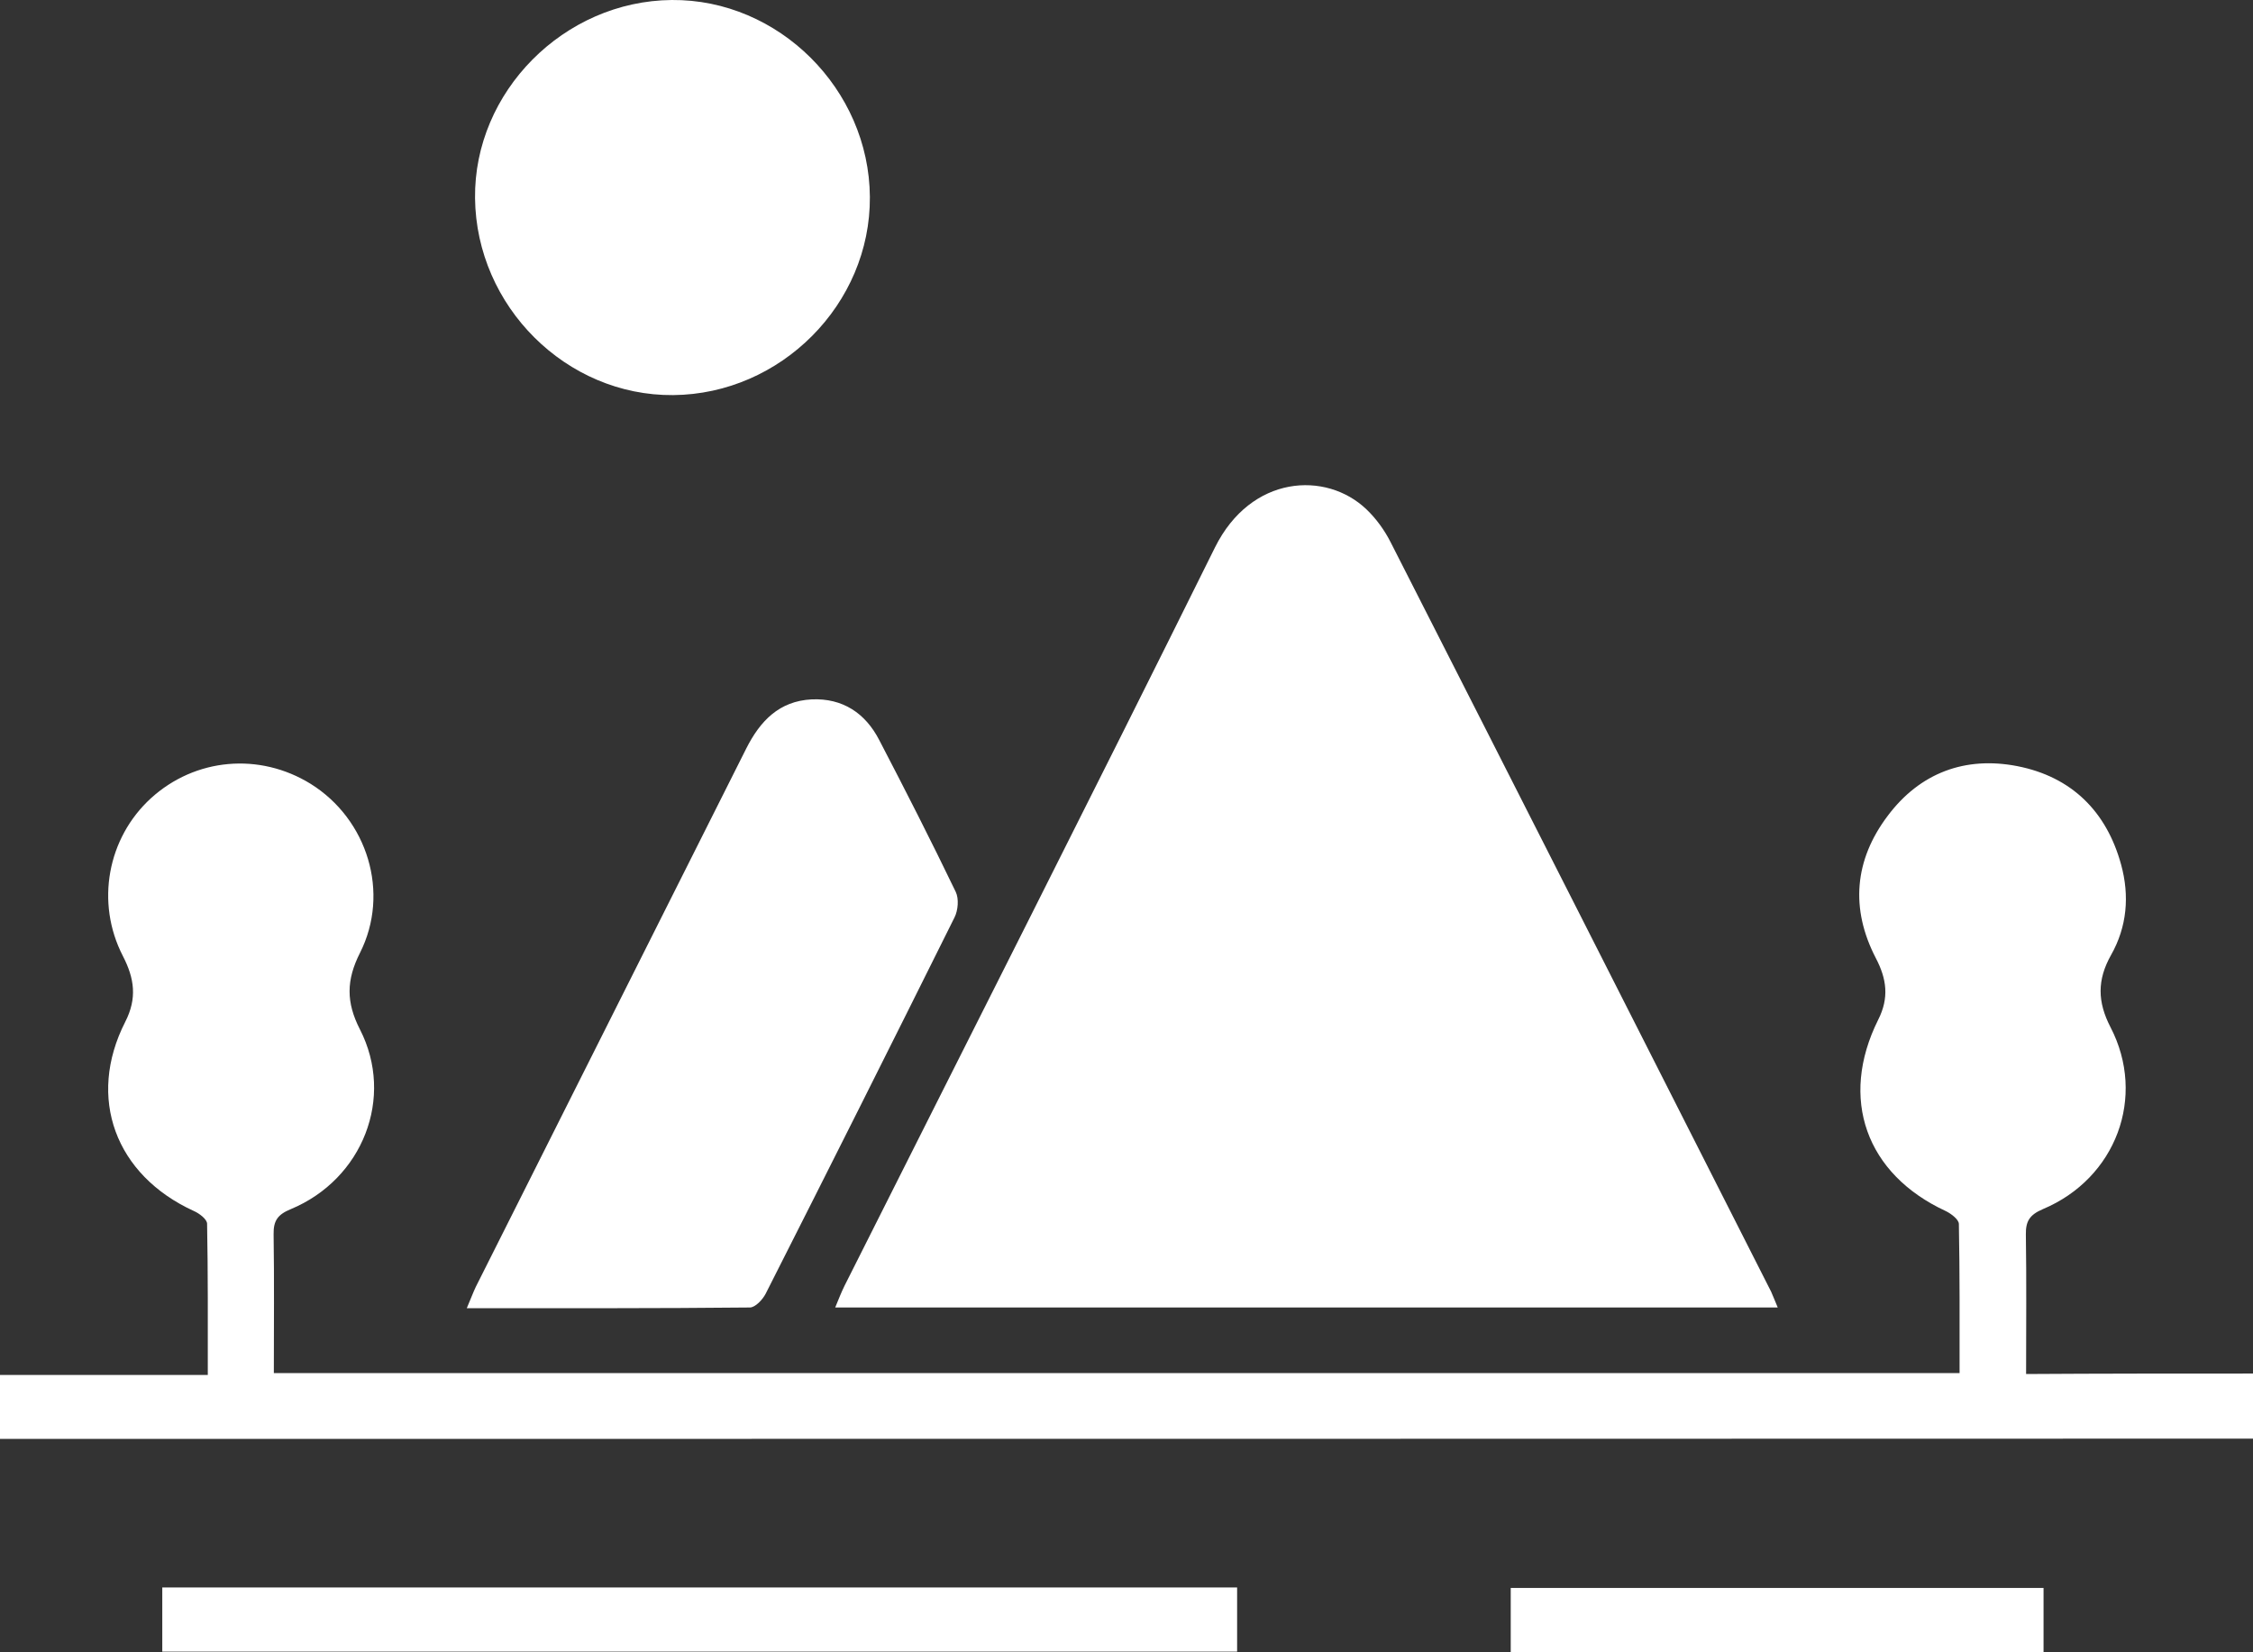
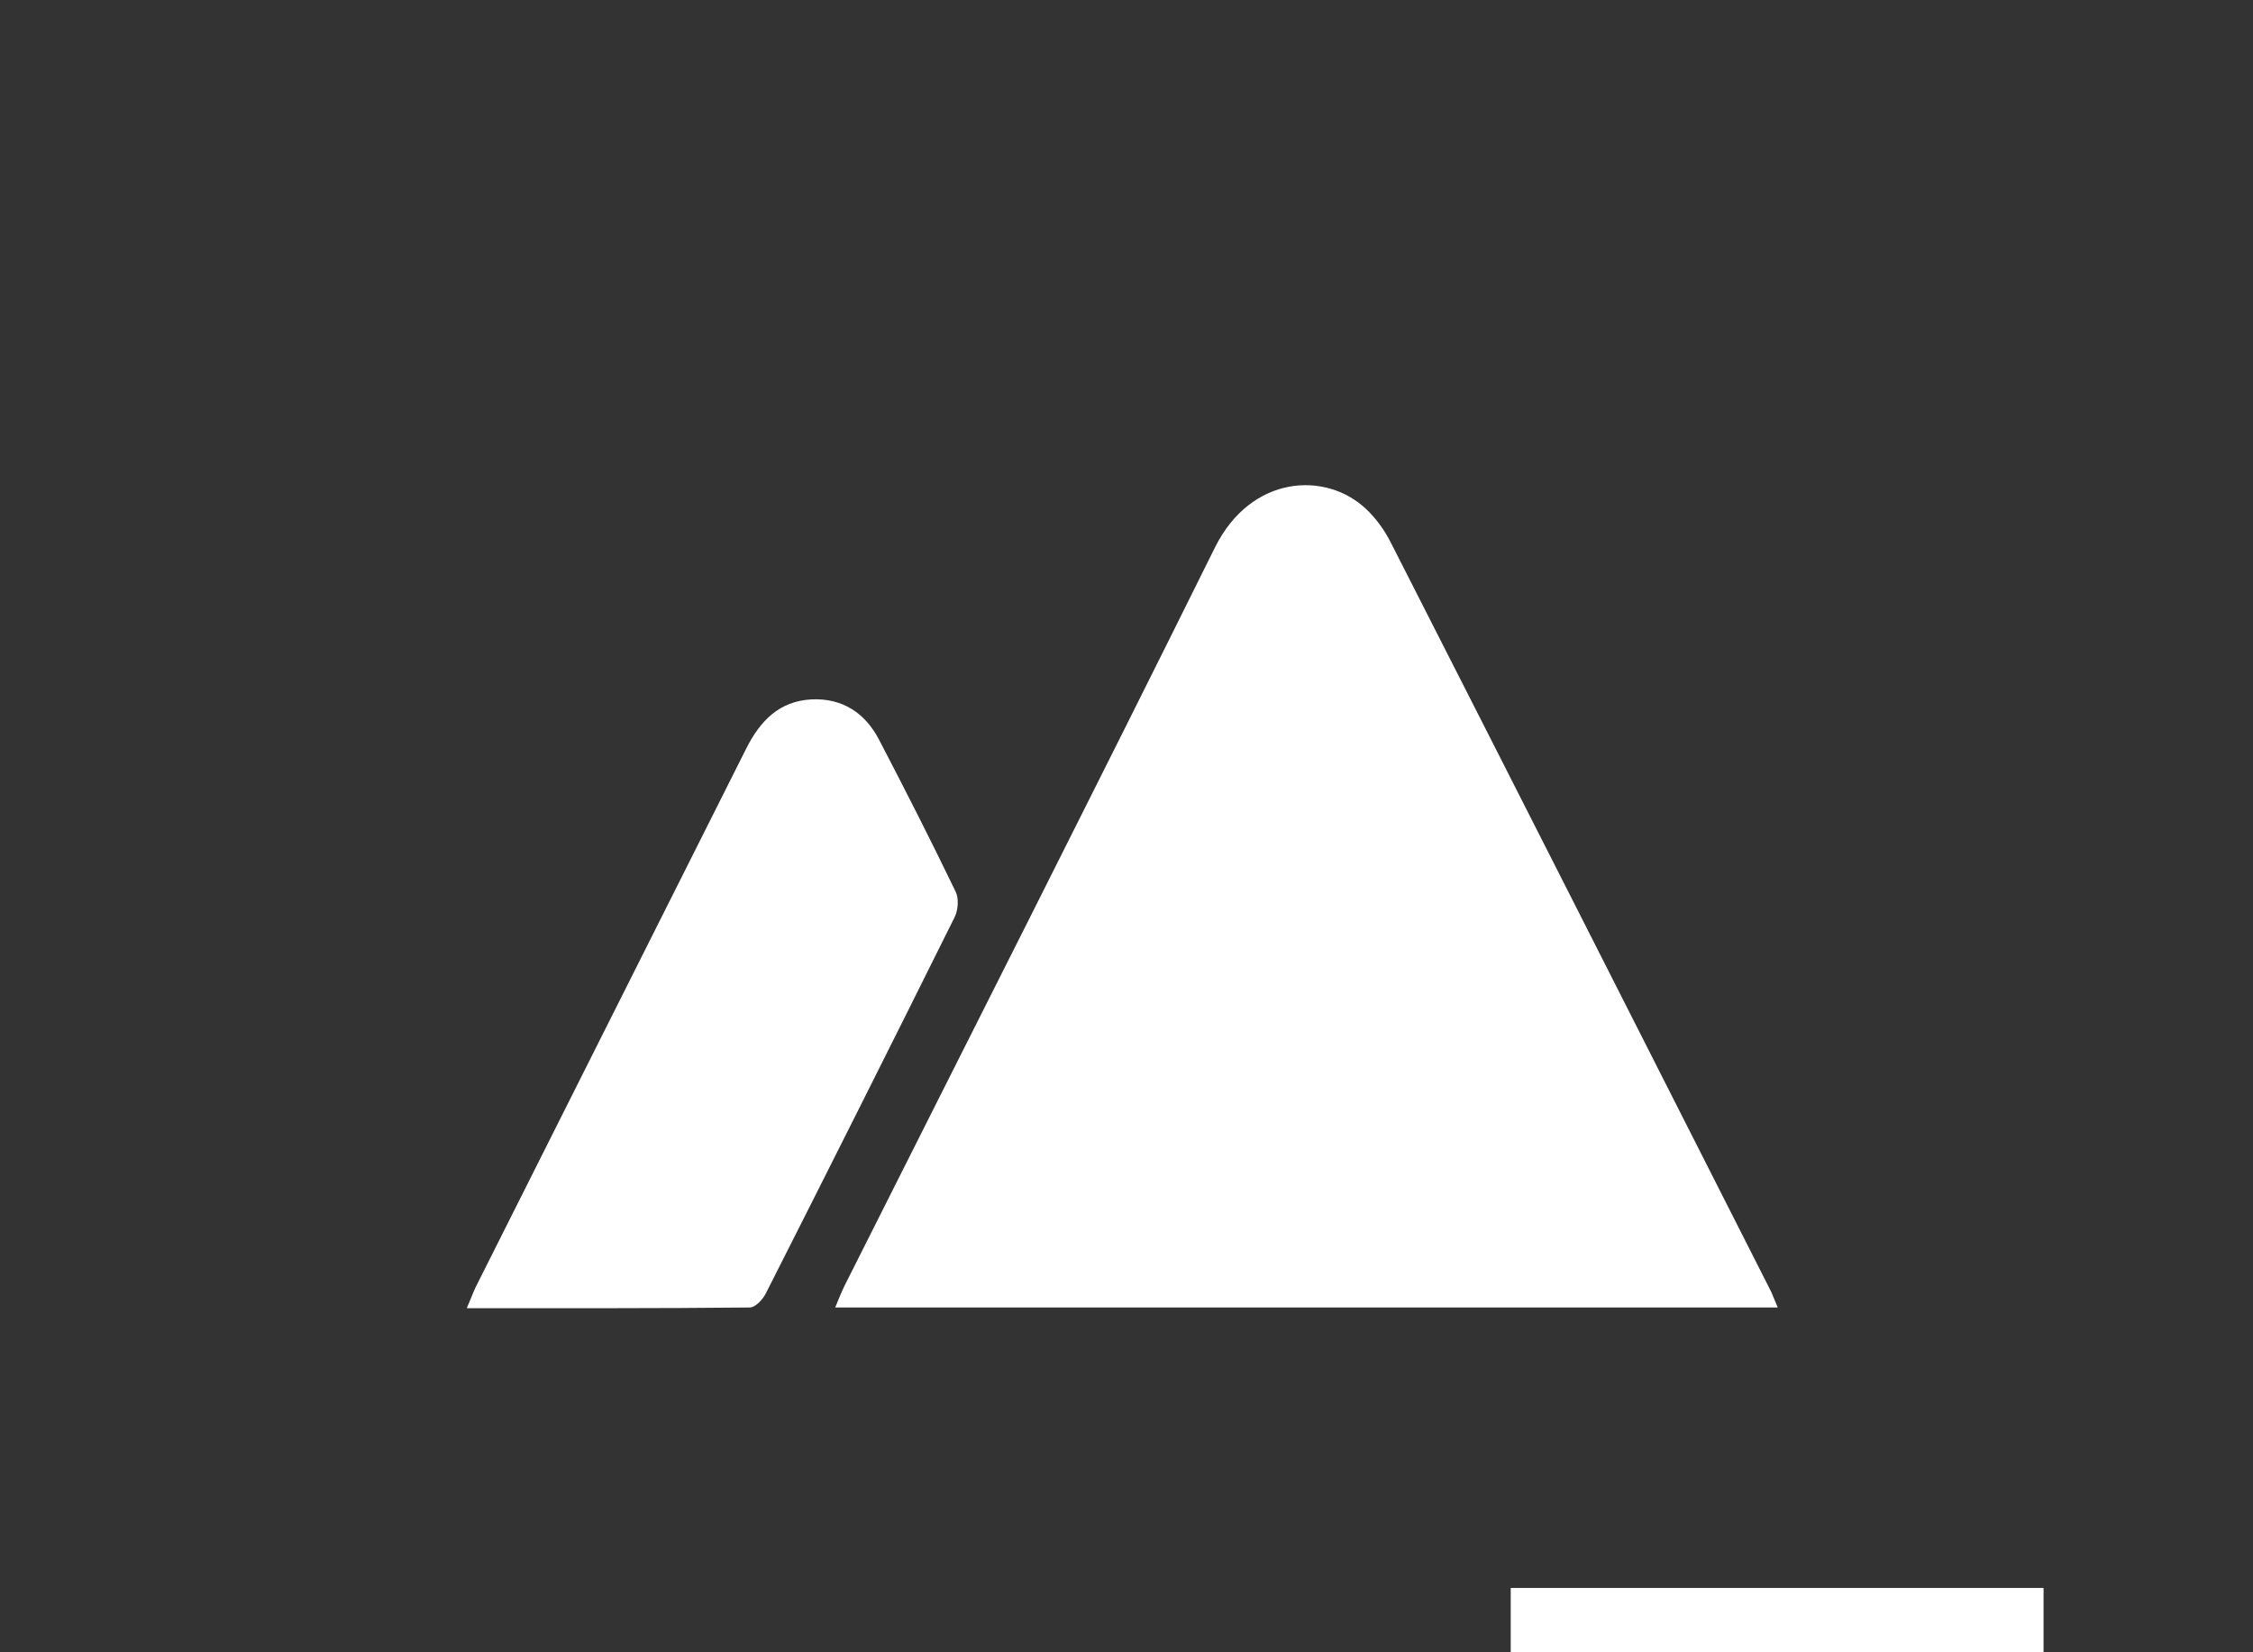
<svg xmlns="http://www.w3.org/2000/svg" version="1.1" id="Layer_1" x="0px" y="0px" viewBox="0 0 95.52 70.04" style="enable-background:new 0 0 95.52 70.04;" xml:space="preserve">
  <rect x="0" y="0" width="95.52" height="70.04" fill="#333333" stroke="none" />
  <style type="text/css">
	.st0{fill:#FFFFFF;}
	.st1{fill:#10242F;}
	.st2{fill:#929497;}
	.st3{fill:#BB9203;}
	.st4{fill:none;stroke:#10242F;stroke-miterlimit:10;}
	.st5{fill:none;stroke:#10242F;stroke-width:1.189;stroke-miterlimit:10;}
	.st6{fill:url(#SVGID_1_);}
	.st7{clip-path:url(#SVGID_3_);}
	.st8{fill:#FBFCFD;}
	.st9{fill:url(#SVGID_4_);}
	.st10{clip-path:url(#SVGID_6_);}
	.st11{fill:url(#SVGID_7_);}
	.st12{fill:url(#SVGID_8_);}
	.st13{fill:url(#SVGID_9_);}
	.st14{opacity:0.3;fill:url(#SVGID_10_);}
	.st15{fill:url(#SVGID_11_);}
	.st16{fill:url(#SVGID_12_);}
	.st17{fill:url(#SVGID_13_);}
	.st18{fill:url(#SVGID_14_);}
	.st19{fill:url(#SVGID_15_);}
	.st20{fill:url(#SVGID_16_);}
	.st21{fill:url(#SVGID_17_);}
	.st22{fill:url(#SVGID_18_);}
	.st23{fill:url(#SVGID_19_);}
	.st24{fill:#26264F;}
	.st25{fill:url(#SVGID_20_);}
	.st26{fill:url(#SVGID_21_);}
	.st27{opacity:0.3;fill:url(#SVGID_22_);}
	.st28{fill:url(#SVGID_23_);}
	.st29{fill:url(#SVGID_24_);}
	.st30{fill:url(#SVGID_25_);}
	.st31{fill:url(#SVGID_26_);}
	.st32{fill:url(#SVGID_27_);}
	.st33{fill:url(#SVGID_28_);}
	.st34{fill:url(#SVGID_29_);}
	.st35{fill:url(#SVGID_30_);}
	.st36{fill:url(#SVGID_31_);}
	.st37{fill:url(#SVGID_32_);}
	.st38{fill:url(#SVGID_33_);}
	.st39{fill:url(#SVGID_34_);}
	.st40{fill:url(#SVGID_35_);}
	.st41{fill:url(#SVGID_36_);}
	.st42{fill:url(#SVGID_37_);}
	.st43{opacity:0.3;}
	.st44{fill:#90B2F9;}
	.st45{fill:url(#SVGID_38_);}
	.st46{fill:#BCCFFA;}
	.st47{fill:url(#SVGID_39_);}
	.st48{fill:url(#SVGID_40_);}
	.st49{fill:url(#SVGID_41_);}
	.st50{fill:url(#SVGID_42_);}
	.st51{fill:url(#SVGID_43_);}
	.st52{fill:url(#SVGID_44_);}
	.st53{fill:url(#SVGID_45_);}
	.st54{fill:url(#SVGID_46_);}
	.st55{fill:url(#SVGID_47_);}
	.st56{fill:url(#SVGID_48_);}
	.st57{fill:url(#SVGID_49_);}
	.st58{fill:url(#SVGID_50_);}
	.st59{fill:url(#SVGID_51_);}
	.st60{fill:url(#SVGID_52_);}
	.st61{fill:url(#SVGID_53_);}
	.st62{fill:url(#SVGID_54_);}
	.st63{fill:url(#SVGID_55_);}
	.st64{fill:url(#SVGID_56_);}
	.st65{fill:url(#SVGID_57_);}
	.st66{fill:url(#SVGID_58_);}
	.st67{fill:url(#SVGID_59_);}
	.st68{fill:url(#SVGID_60_);}
	.st69{fill:url(#SVGID_61_);}
	.st70{fill:url(#SVGID_62_);}
	.st71{fill:url(#SVGID_63_);}
	.st72{fill:url(#SVGID_64_);}
	.st73{fill:url(#SVGID_65_);}
	.st74{fill:url(#SVGID_66_);}
	.st75{fill:url(#SVGID_67_);}
	.st76{fill:url(#SVGID_68_);}
	.st77{fill:url(#SVGID_69_);}
	.st78{fill:url(#SVGID_70_);}
	.st79{fill:url(#SVGID_71_);}
	.st80{fill:url(#SVGID_72_);}
	.st81{fill:url(#SVGID_73_);}
	.st82{fill:url(#SVGID_74_);}
	.st83{fill:url(#SVGID_75_);}
	.st84{fill:url(#SVGID_76_);}
	.st85{fill:url(#SVGID_77_);}
	.st86{fill:url(#SVGID_78_);}
	.st87{fill:url(#SVGID_79_);}
	.st88{fill:url(#SVGID_80_);}
	.st89{fill:url(#SVGID_81_);}
	.st90{fill:url(#SVGID_82_);}
	.st91{fill:url(#SVGID_83_);}
	.st92{fill:url(#SVGID_84_);}
	.st93{fill:url(#SVGID_85_);}
	.st94{fill:url(#SVGID_86_);}
	.st95{fill:url(#SVGID_87_);}
	.st96{fill:url(#SVGID_88_);}
	.st97{fill:url(#SVGID_89_);}
	.st98{fill:url(#SVGID_90_);}
	.st99{fill:url(#SVGID_91_);}
	.st100{fill:url(#SVGID_92_);}
	.st101{fill:url(#SVGID_93_);}
	.st102{fill:url(#SVGID_94_);}
	.st103{fill:url(#SVGID_95_);}
	.st104{fill:url(#SVGID_96_);}
	.st105{fill-rule:evenodd;clip-rule:evenodd;fill:#BB9203;}
</style>
  <g>
    <path class="st0" d="M75.37,55.43c-13.36,0-26.59,0-39.96,0c0.15-0.36,0.26-0.65,0.4-0.93c5.24-10.43,10.52-20.84,15.7-31.29   c1.53-3.08,4.71-3.25,6.42-1.62c0.42,0.4,0.78,0.9,1.04,1.42c5.39,10.58,10.75,21.16,16.12,31.75   C75.17,54.94,75.24,55.12,75.37,55.43z" />
-     <path class="st0" d="M95.52,58.23c0,1.01,0,1.85,0,2.76C63.71,61,31.94,61,0,61c0-0.43,0-0.87,0-1.32c0-0.42,0-0.85,0-1.39   c2.95,0,5.83,0,8.81,0c0-2.22,0.01-4.32-0.03-6.41c0-0.19-0.33-0.44-0.56-0.54c-3.33-1.52-4.55-4.8-2.91-8.02   c0.51-1,0.39-1.84-0.1-2.79c-1.17-2.27-0.65-5.01,1.19-6.69c1.88-1.71,4.6-1.95,6.77-0.61c2.41,1.5,3.38,4.62,2.09,7.17   c-0.58,1.15-0.59,2.09,0,3.24c1.48,2.89,0.12,6.35-2.93,7.62c-0.56,0.23-0.74,0.49-0.73,1.07c0.03,1.94,0.01,3.88,0.01,5.88   c23.83,0,47.59,0,71.47,0c0-2.13,0.01-4.22-0.03-6.32c0-0.19-0.33-0.44-0.56-0.55c-3.37-1.56-4.53-4.76-2.86-8.11   c0.47-0.93,0.36-1.73-0.1-2.61c-1.09-2.1-0.91-4.16,0.5-6.03c1.37-1.83,3.29-2.54,5.5-2.11c2.29,0.45,3.78,1.91,4.4,4.18   c0.36,1.32,0.25,2.63-0.43,3.83c-0.59,1.05-0.58,1.98-0.02,3.06c1.53,2.95,0.23,6.41-2.87,7.71c-0.56,0.24-0.73,0.51-0.72,1.08   c0.03,1.94,0.01,3.88,0.01,5.91C89.12,58.23,92.27,58.23,95.52,58.23z" />
    <path class="st0" d="M19.79,55.46c0.18-0.42,0.27-0.67,0.38-0.9c3.82-7.61,7.65-15.22,11.47-22.83c0.59-1.17,1.4-2.01,2.77-2.08   c1.31-0.06,2.28,0.58,2.87,1.73c1.11,2.13,2.2,4.27,3.24,6.43c0.14,0.29,0.1,0.78-0.05,1.08c-2.65,5.33-5.32,10.65-8.01,15.96   c-0.13,0.25-0.44,0.58-0.67,0.58C27.85,55.47,23.91,55.46,19.79,55.46z" />
-     <path class="st0" d="M36.88,8.35c0.03,4.54-3.77,8.36-8.34,8.4c-4.53,0.04-8.35-3.76-8.4-8.35c-0.05-4.51,3.77-8.36,8.34-8.4   C33.01-0.04,36.85,3.78,36.88,8.35z" />
-     <path class="st0" d="M52.45,67.3c0,0.93,0,1.8,0,2.72c-15.21,0-30.36,0-45.57,0c0-0.93,0-1.8,0-2.72   C22.09,67.3,37.25,67.3,52.45,67.3z" />
    <path class="st0" d="M86.64,70.04c-7.55,0-15.03,0-22.59,0c0-0.91,0-1.78,0-2.72c7.5,0,15.01,0,22.59,0   C86.64,68.19,86.64,69.06,86.64,70.04z" />
  </g>
</svg>